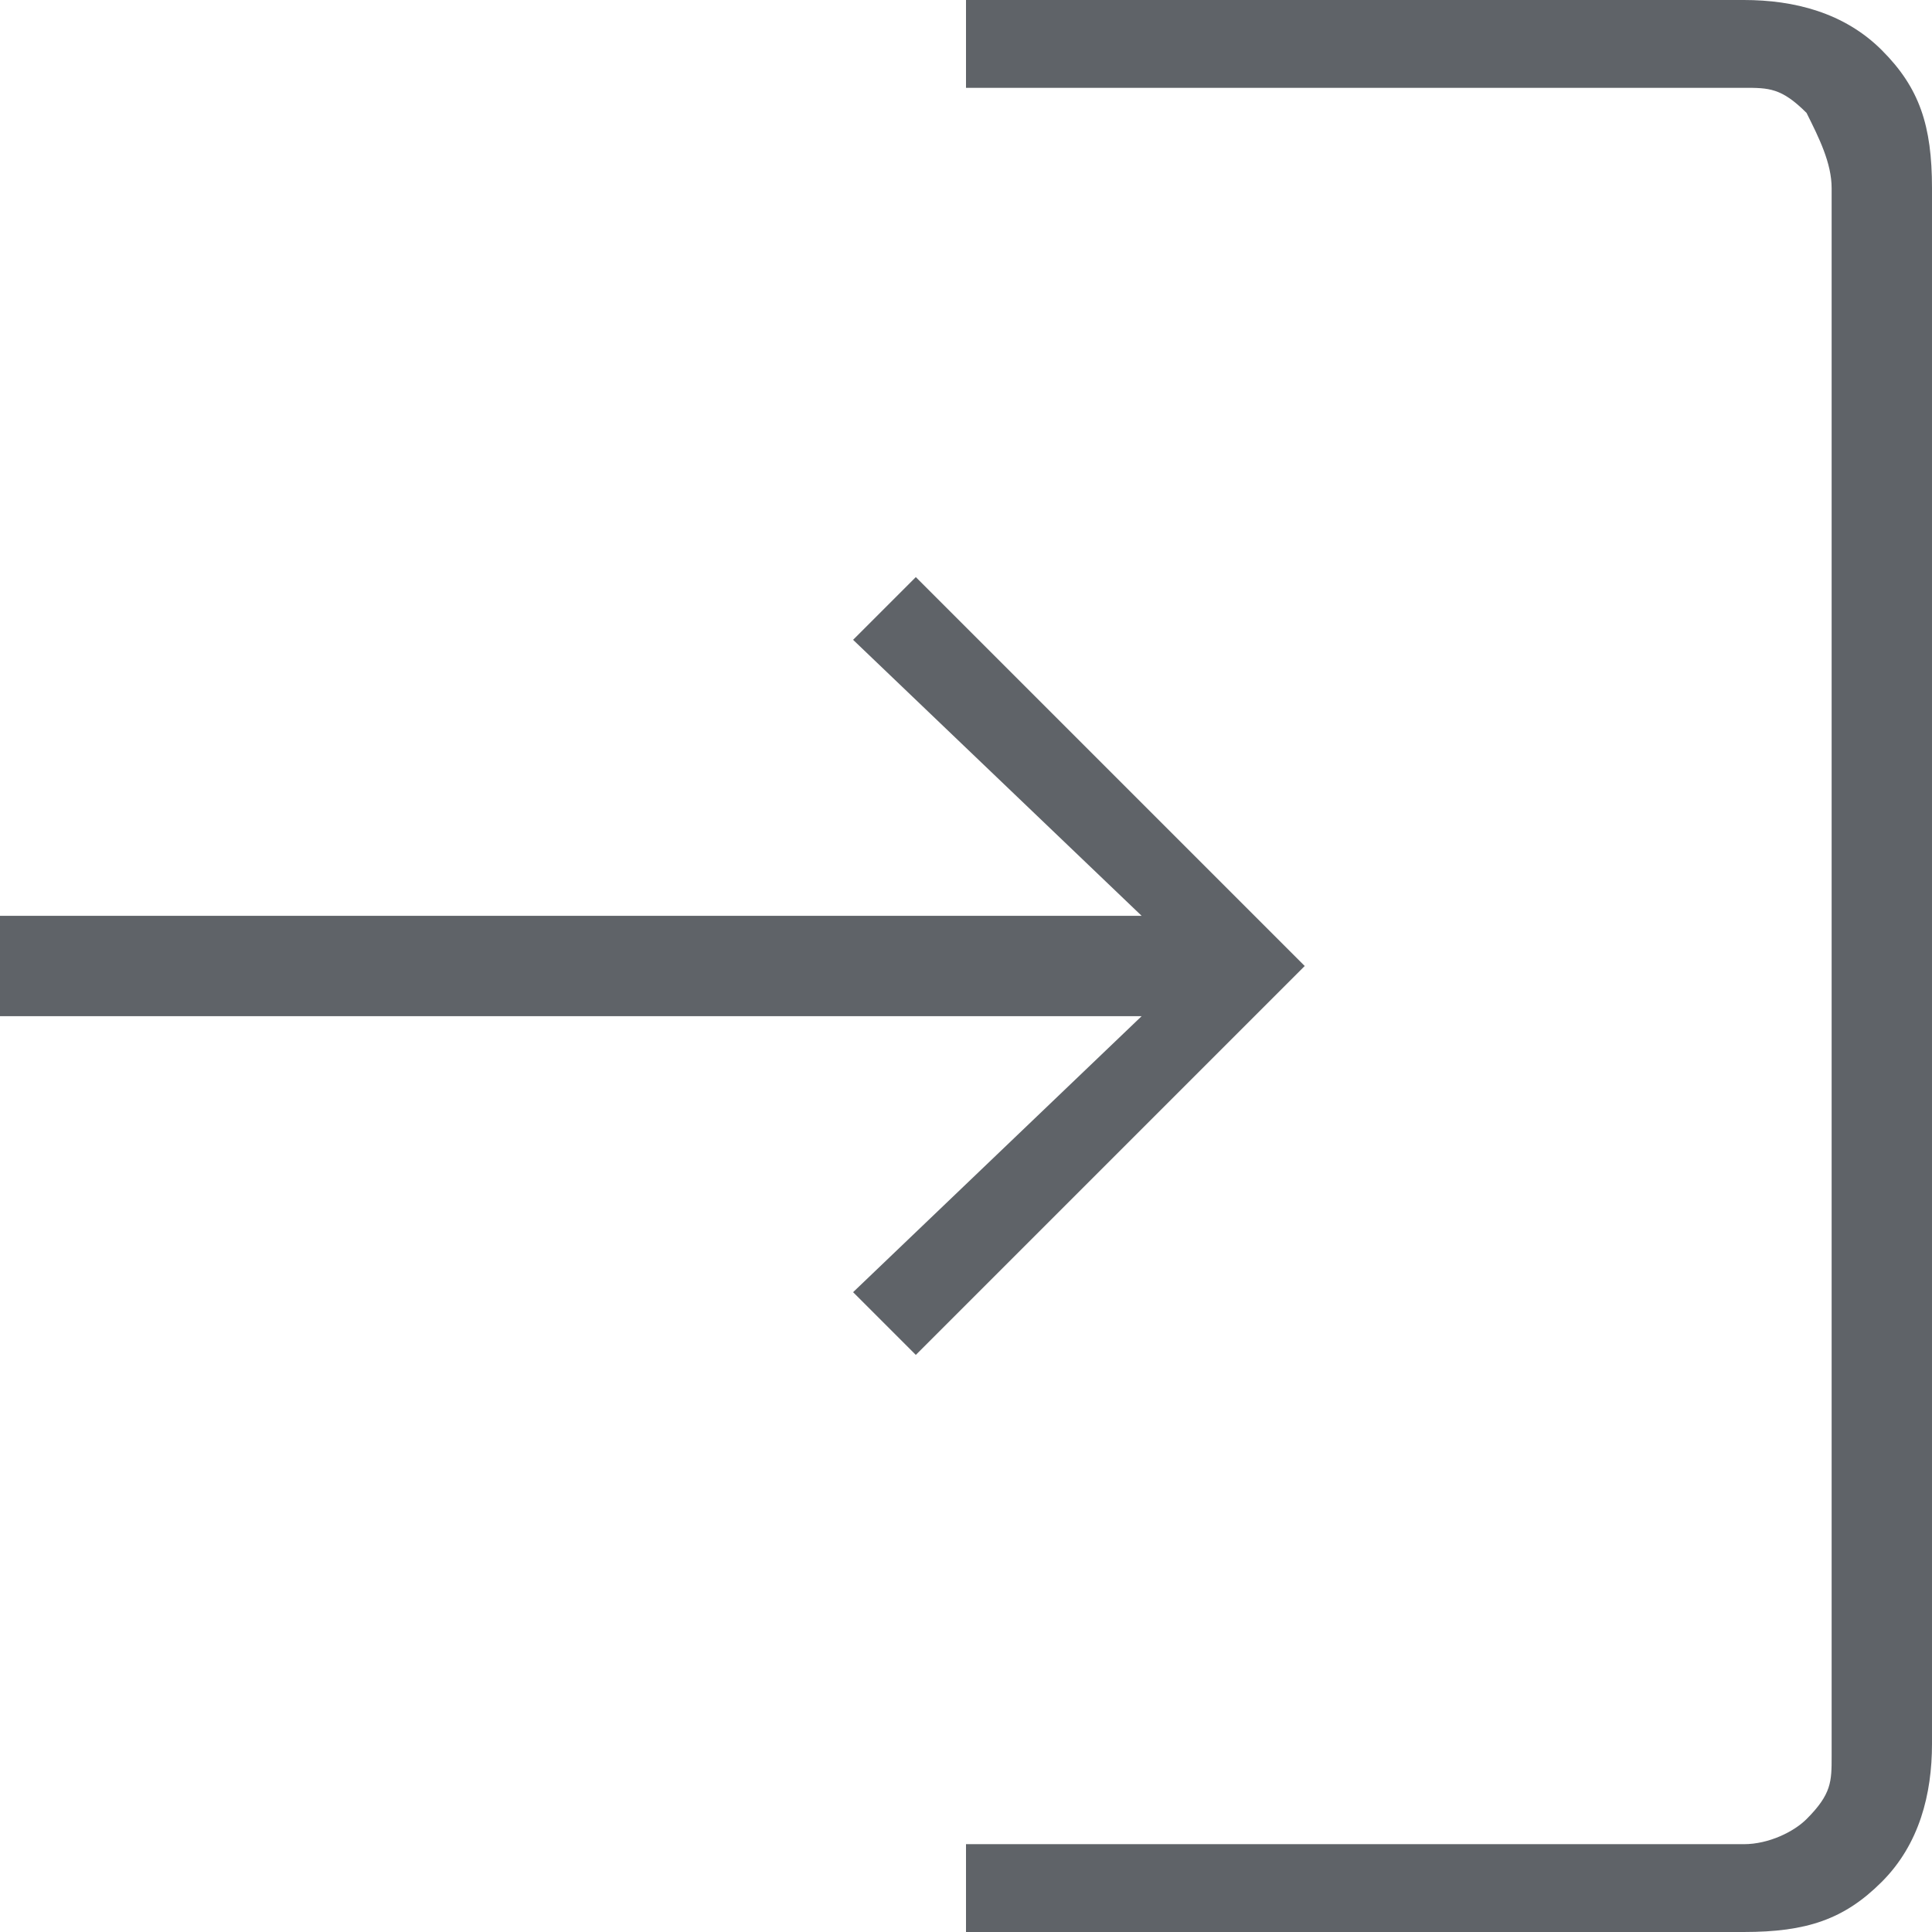
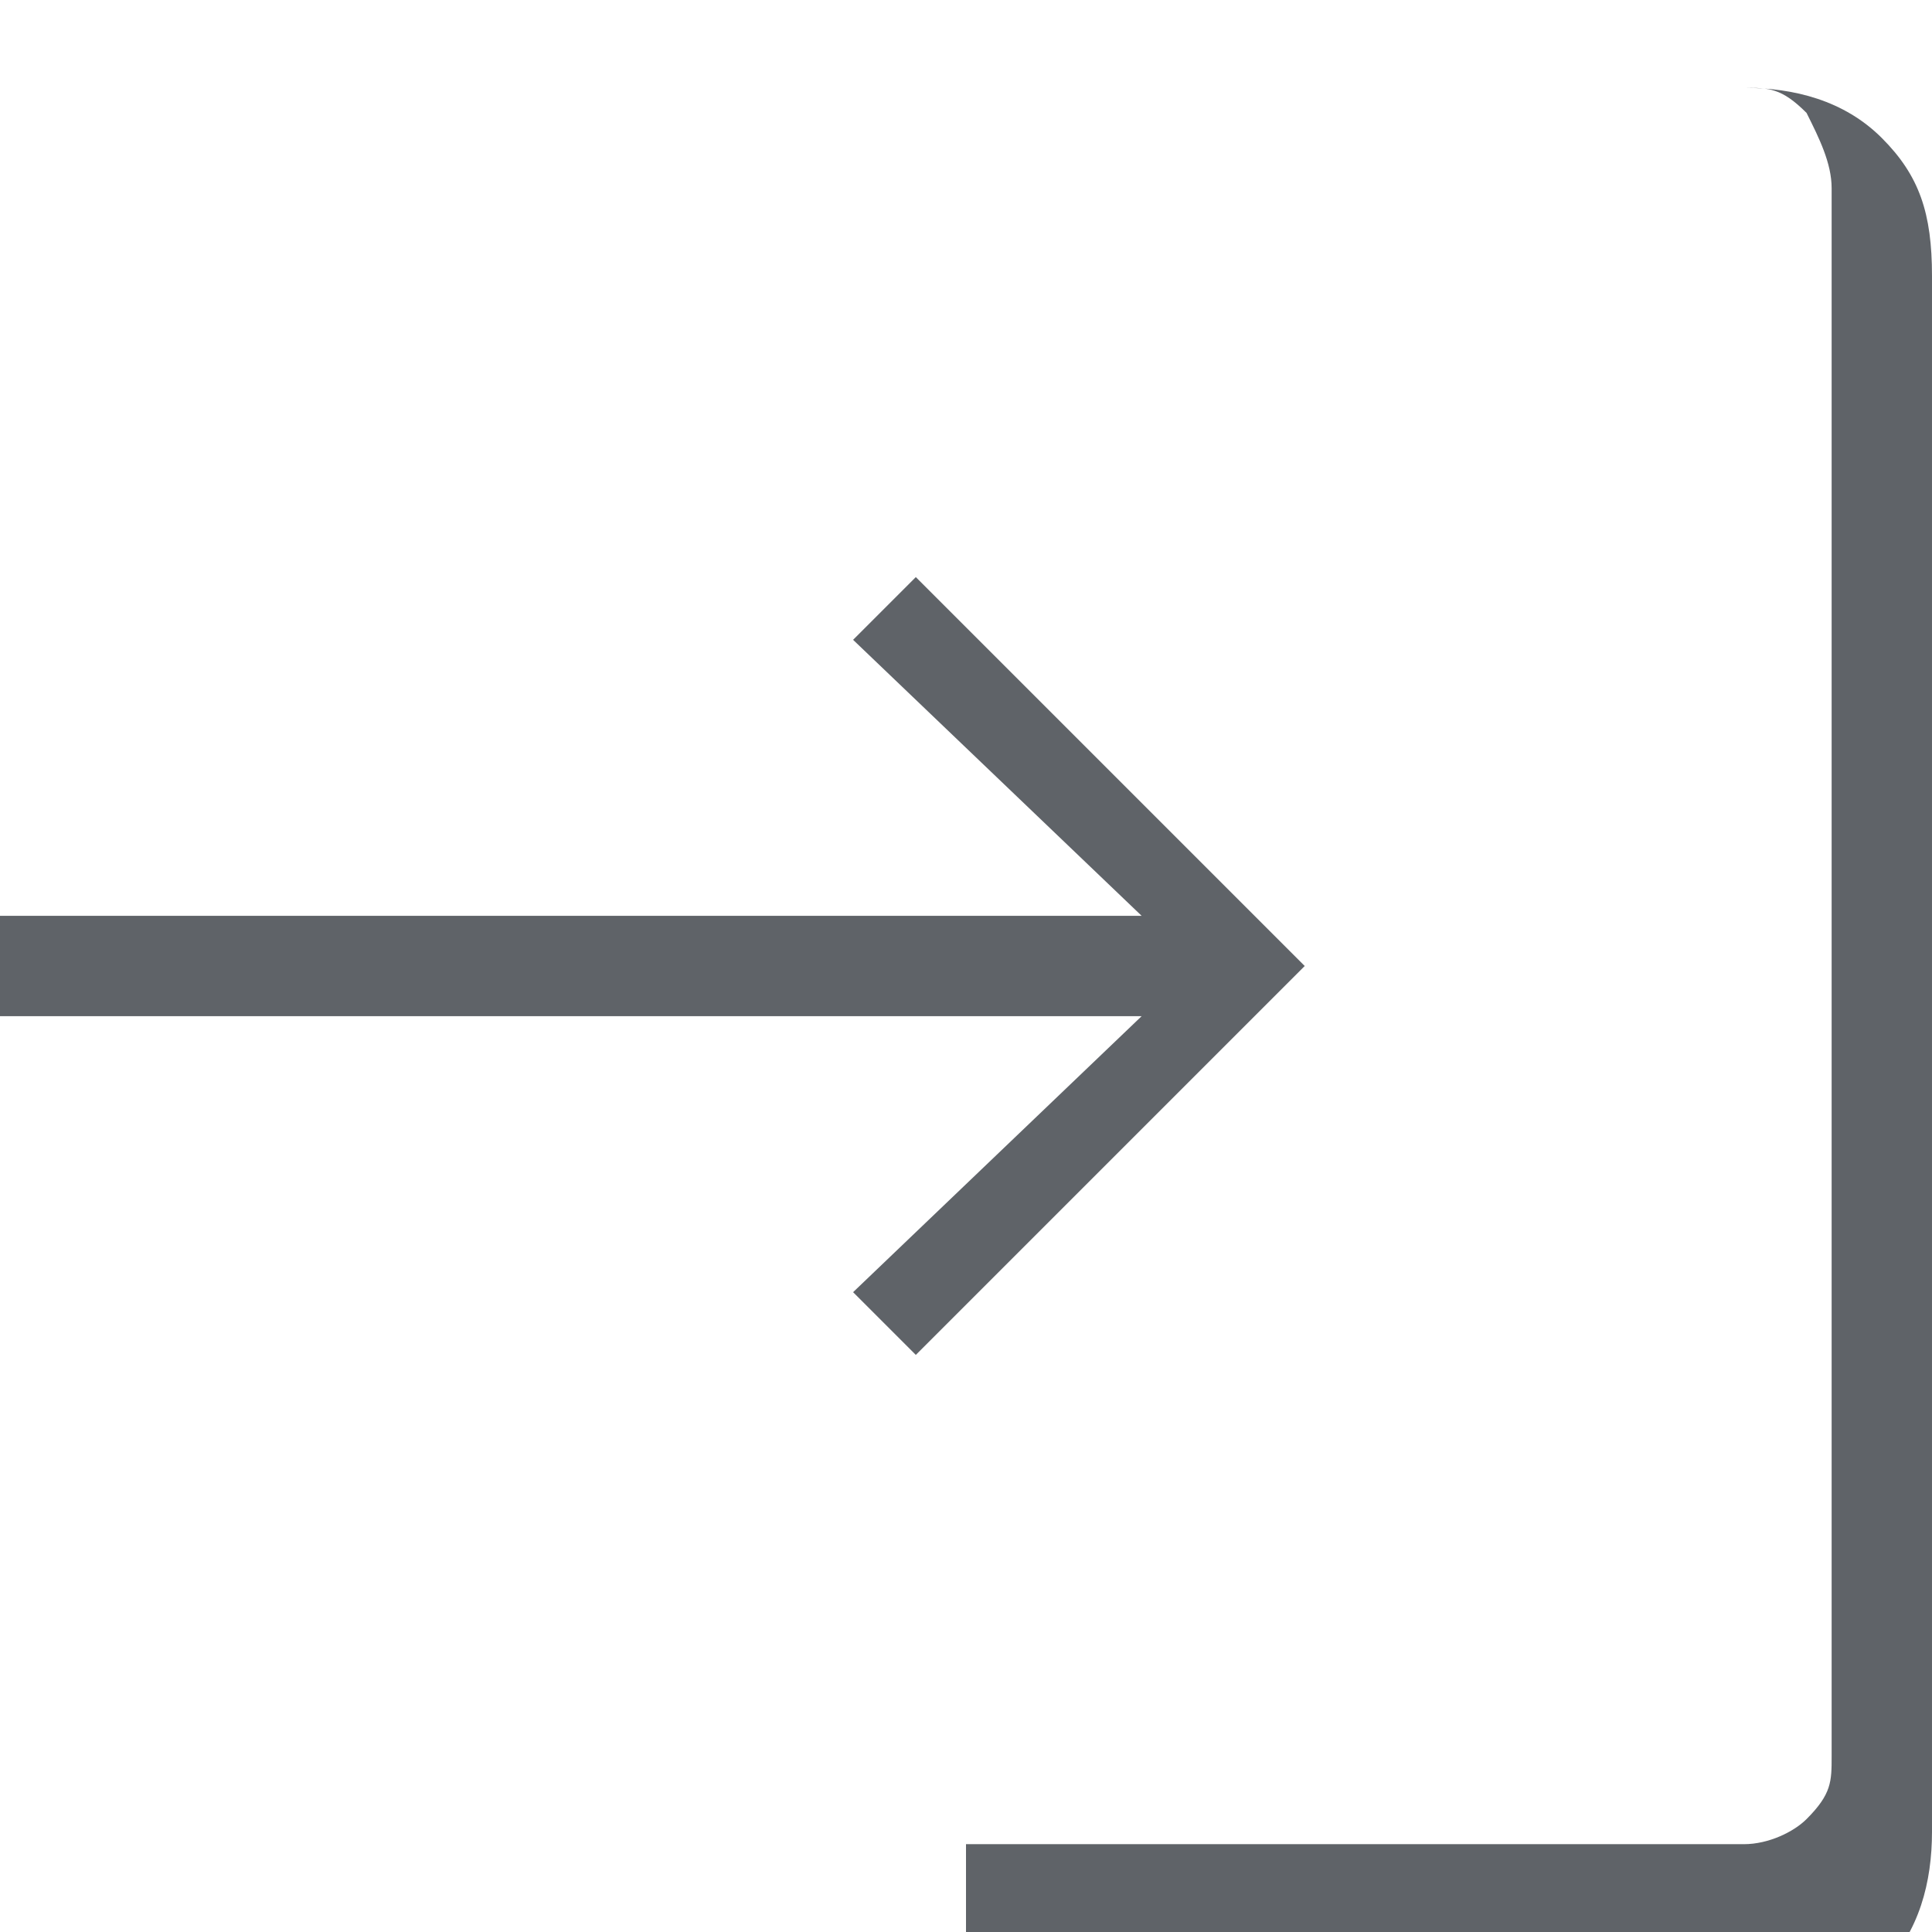
<svg xmlns="http://www.w3.org/2000/svg" version="1.1" id="Ebene_1" x="0px" y="0px" viewBox="0 0 15.4 15.4" style="enable-background:new 0 0 15.4 15.4;" xml:space="preserve">
  <style type="text/css">
	.st0{fill:#5F6368;}
</style>
-   <path class="st0" d="M7.7,15.4v-0.7h6.2c0.2,0,0.4-0.1,0.5-0.2c0.2-0.2,0.2-0.3,0.2-0.5V1.5c0-0.2-0.1-0.4-0.2-0.6  c-0.2-0.2-0.3-0.2-0.5-0.2H7.7V0h6.2c0.4,0,0.8,0.1,1.1,0.4s0.4,0.6,0.4,1.1v12.4c0,0.4-0.1,0.8-0.4,1.1c-0.3,0.3-0.6,0.4-1.1,0.4  H7.7z M7.3,10.8l-0.5-0.5l2.3-2.2H0V7.3h9.1L6.8,5.1l0.5-0.5l3.1,3.1L7.3,10.8z" />
+   <path class="st0" d="M7.7,15.4v-0.7h6.2c0.2,0,0.4-0.1,0.5-0.2c0.2-0.2,0.2-0.3,0.2-0.5V1.5c0-0.2-0.1-0.4-0.2-0.6  c-0.2-0.2-0.3-0.2-0.5-0.2H7.7h6.2c0.4,0,0.8,0.1,1.1,0.4s0.4,0.6,0.4,1.1v12.4c0,0.4-0.1,0.8-0.4,1.1c-0.3,0.3-0.6,0.4-1.1,0.4  H7.7z M7.3,10.8l-0.5-0.5l2.3-2.2H0V7.3h9.1L6.8,5.1l0.5-0.5l3.1,3.1L7.3,10.8z" />
</svg>